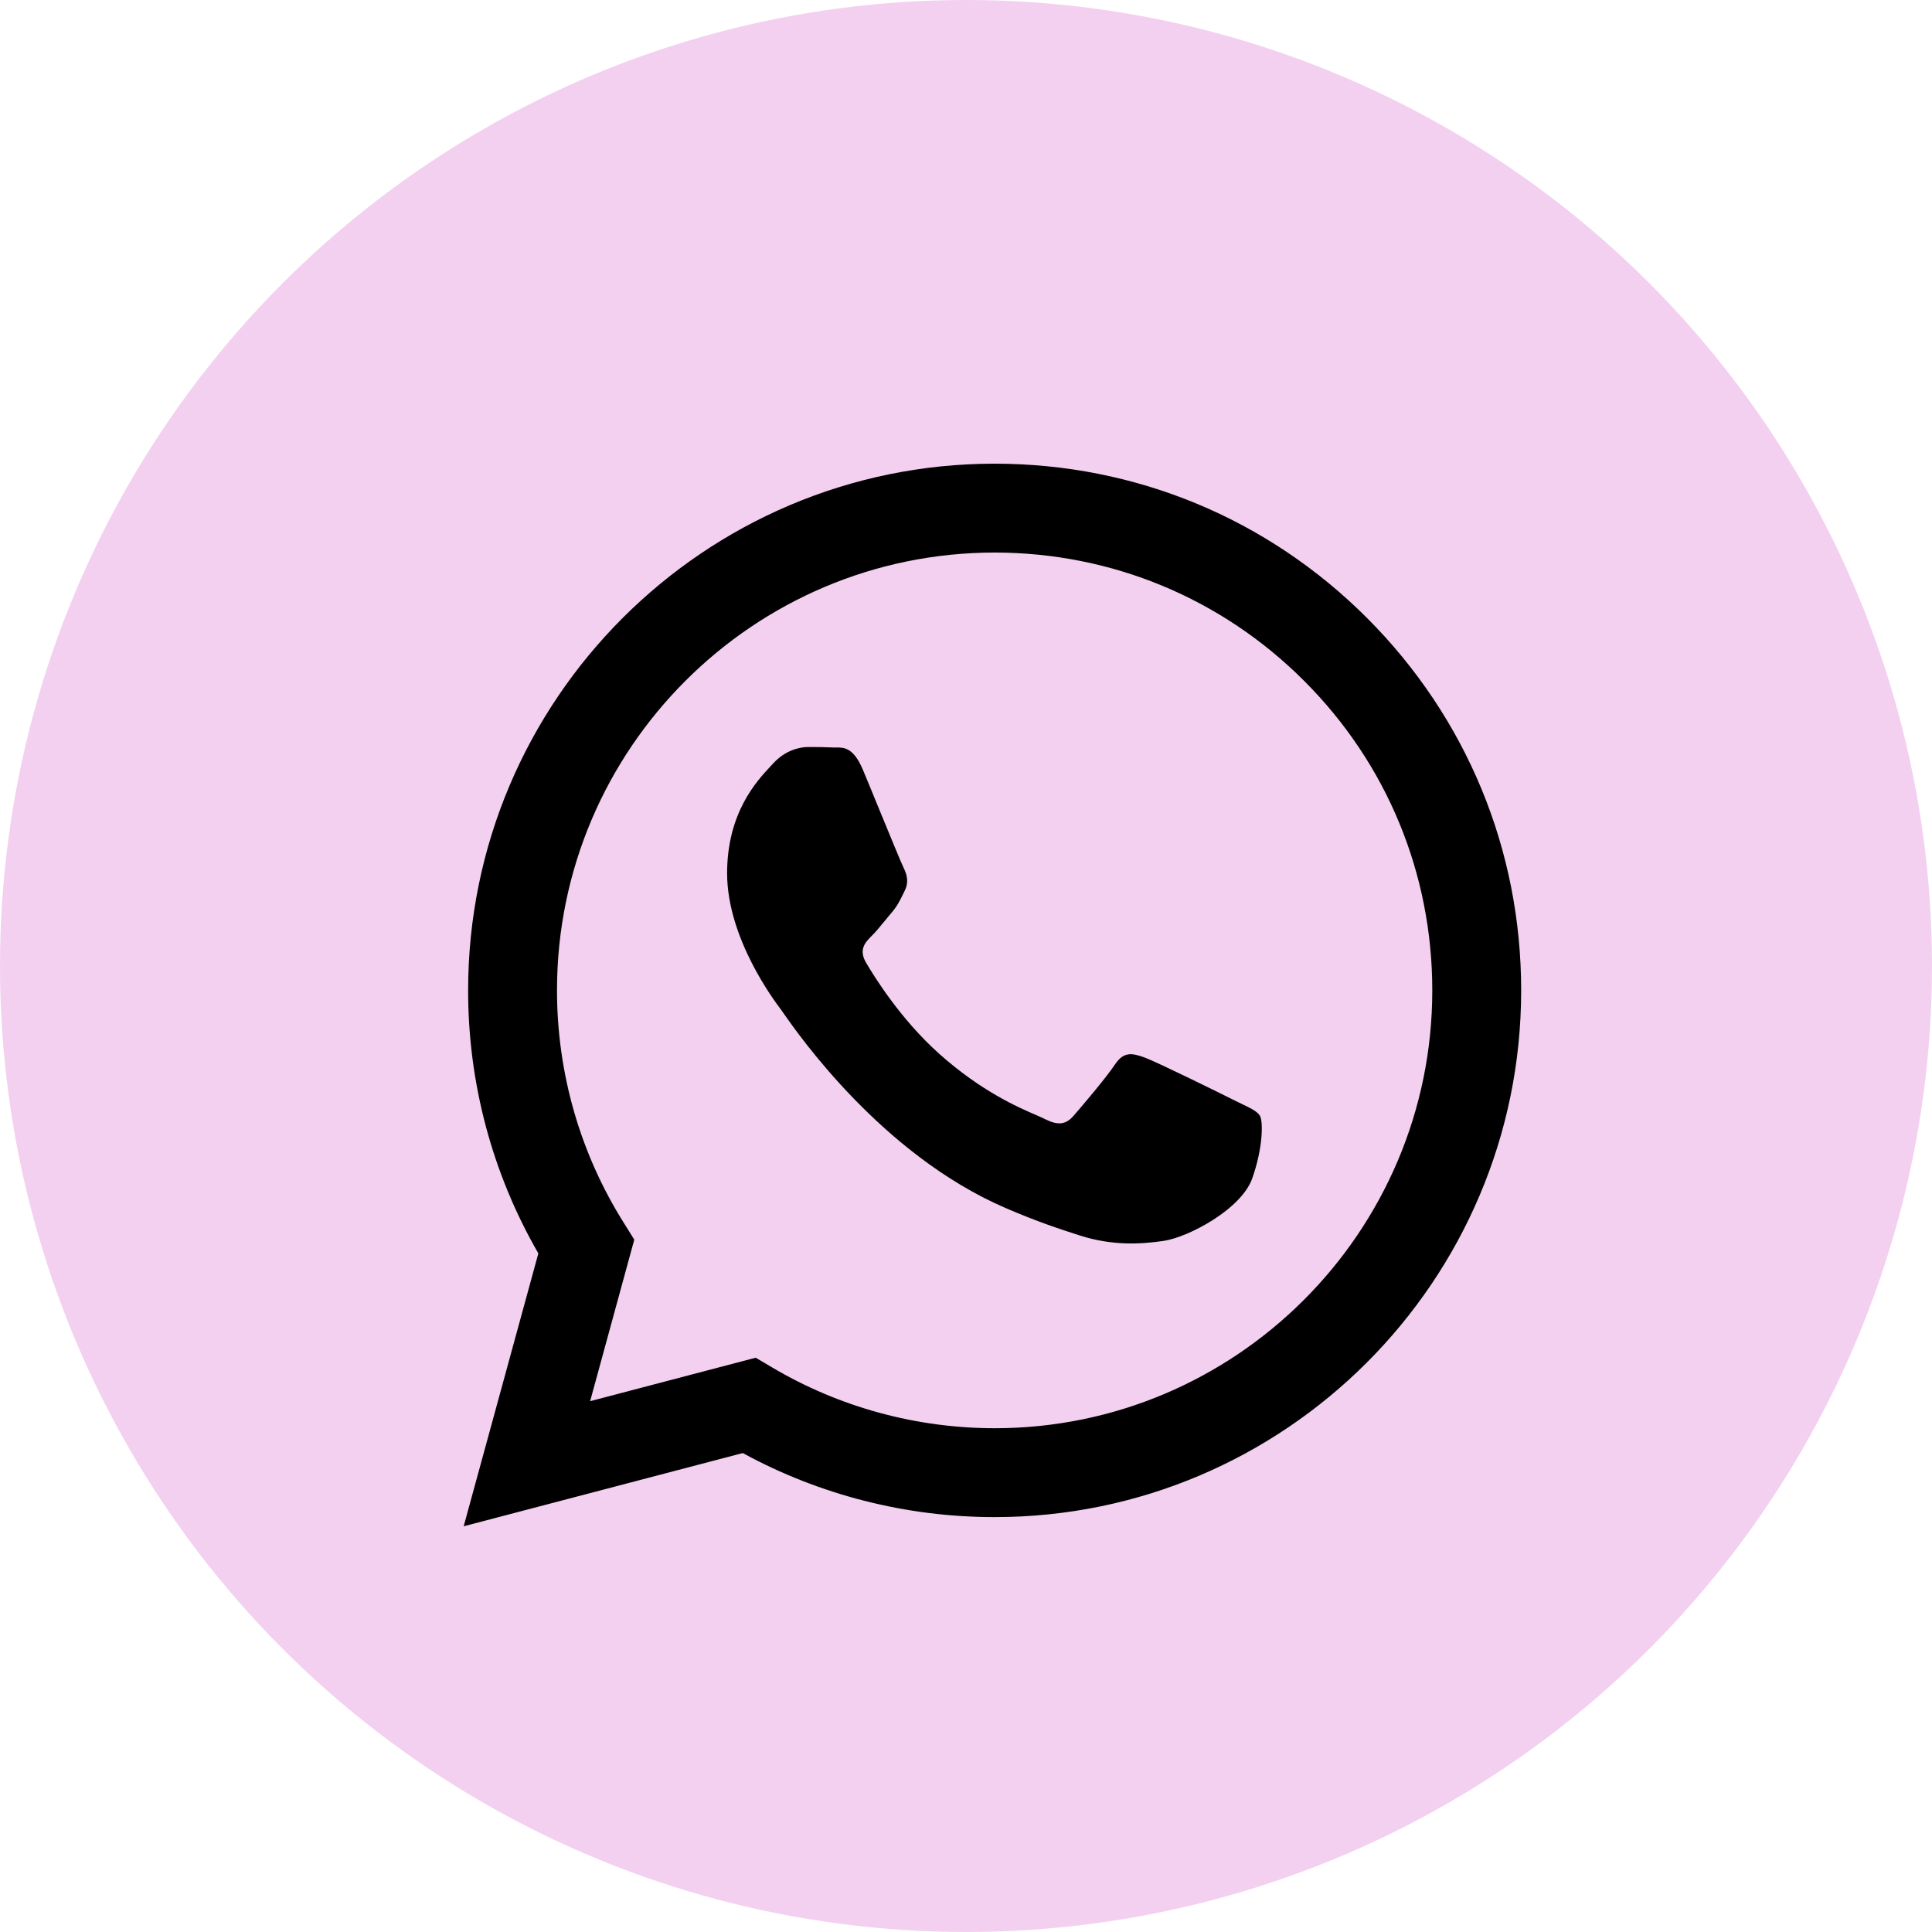
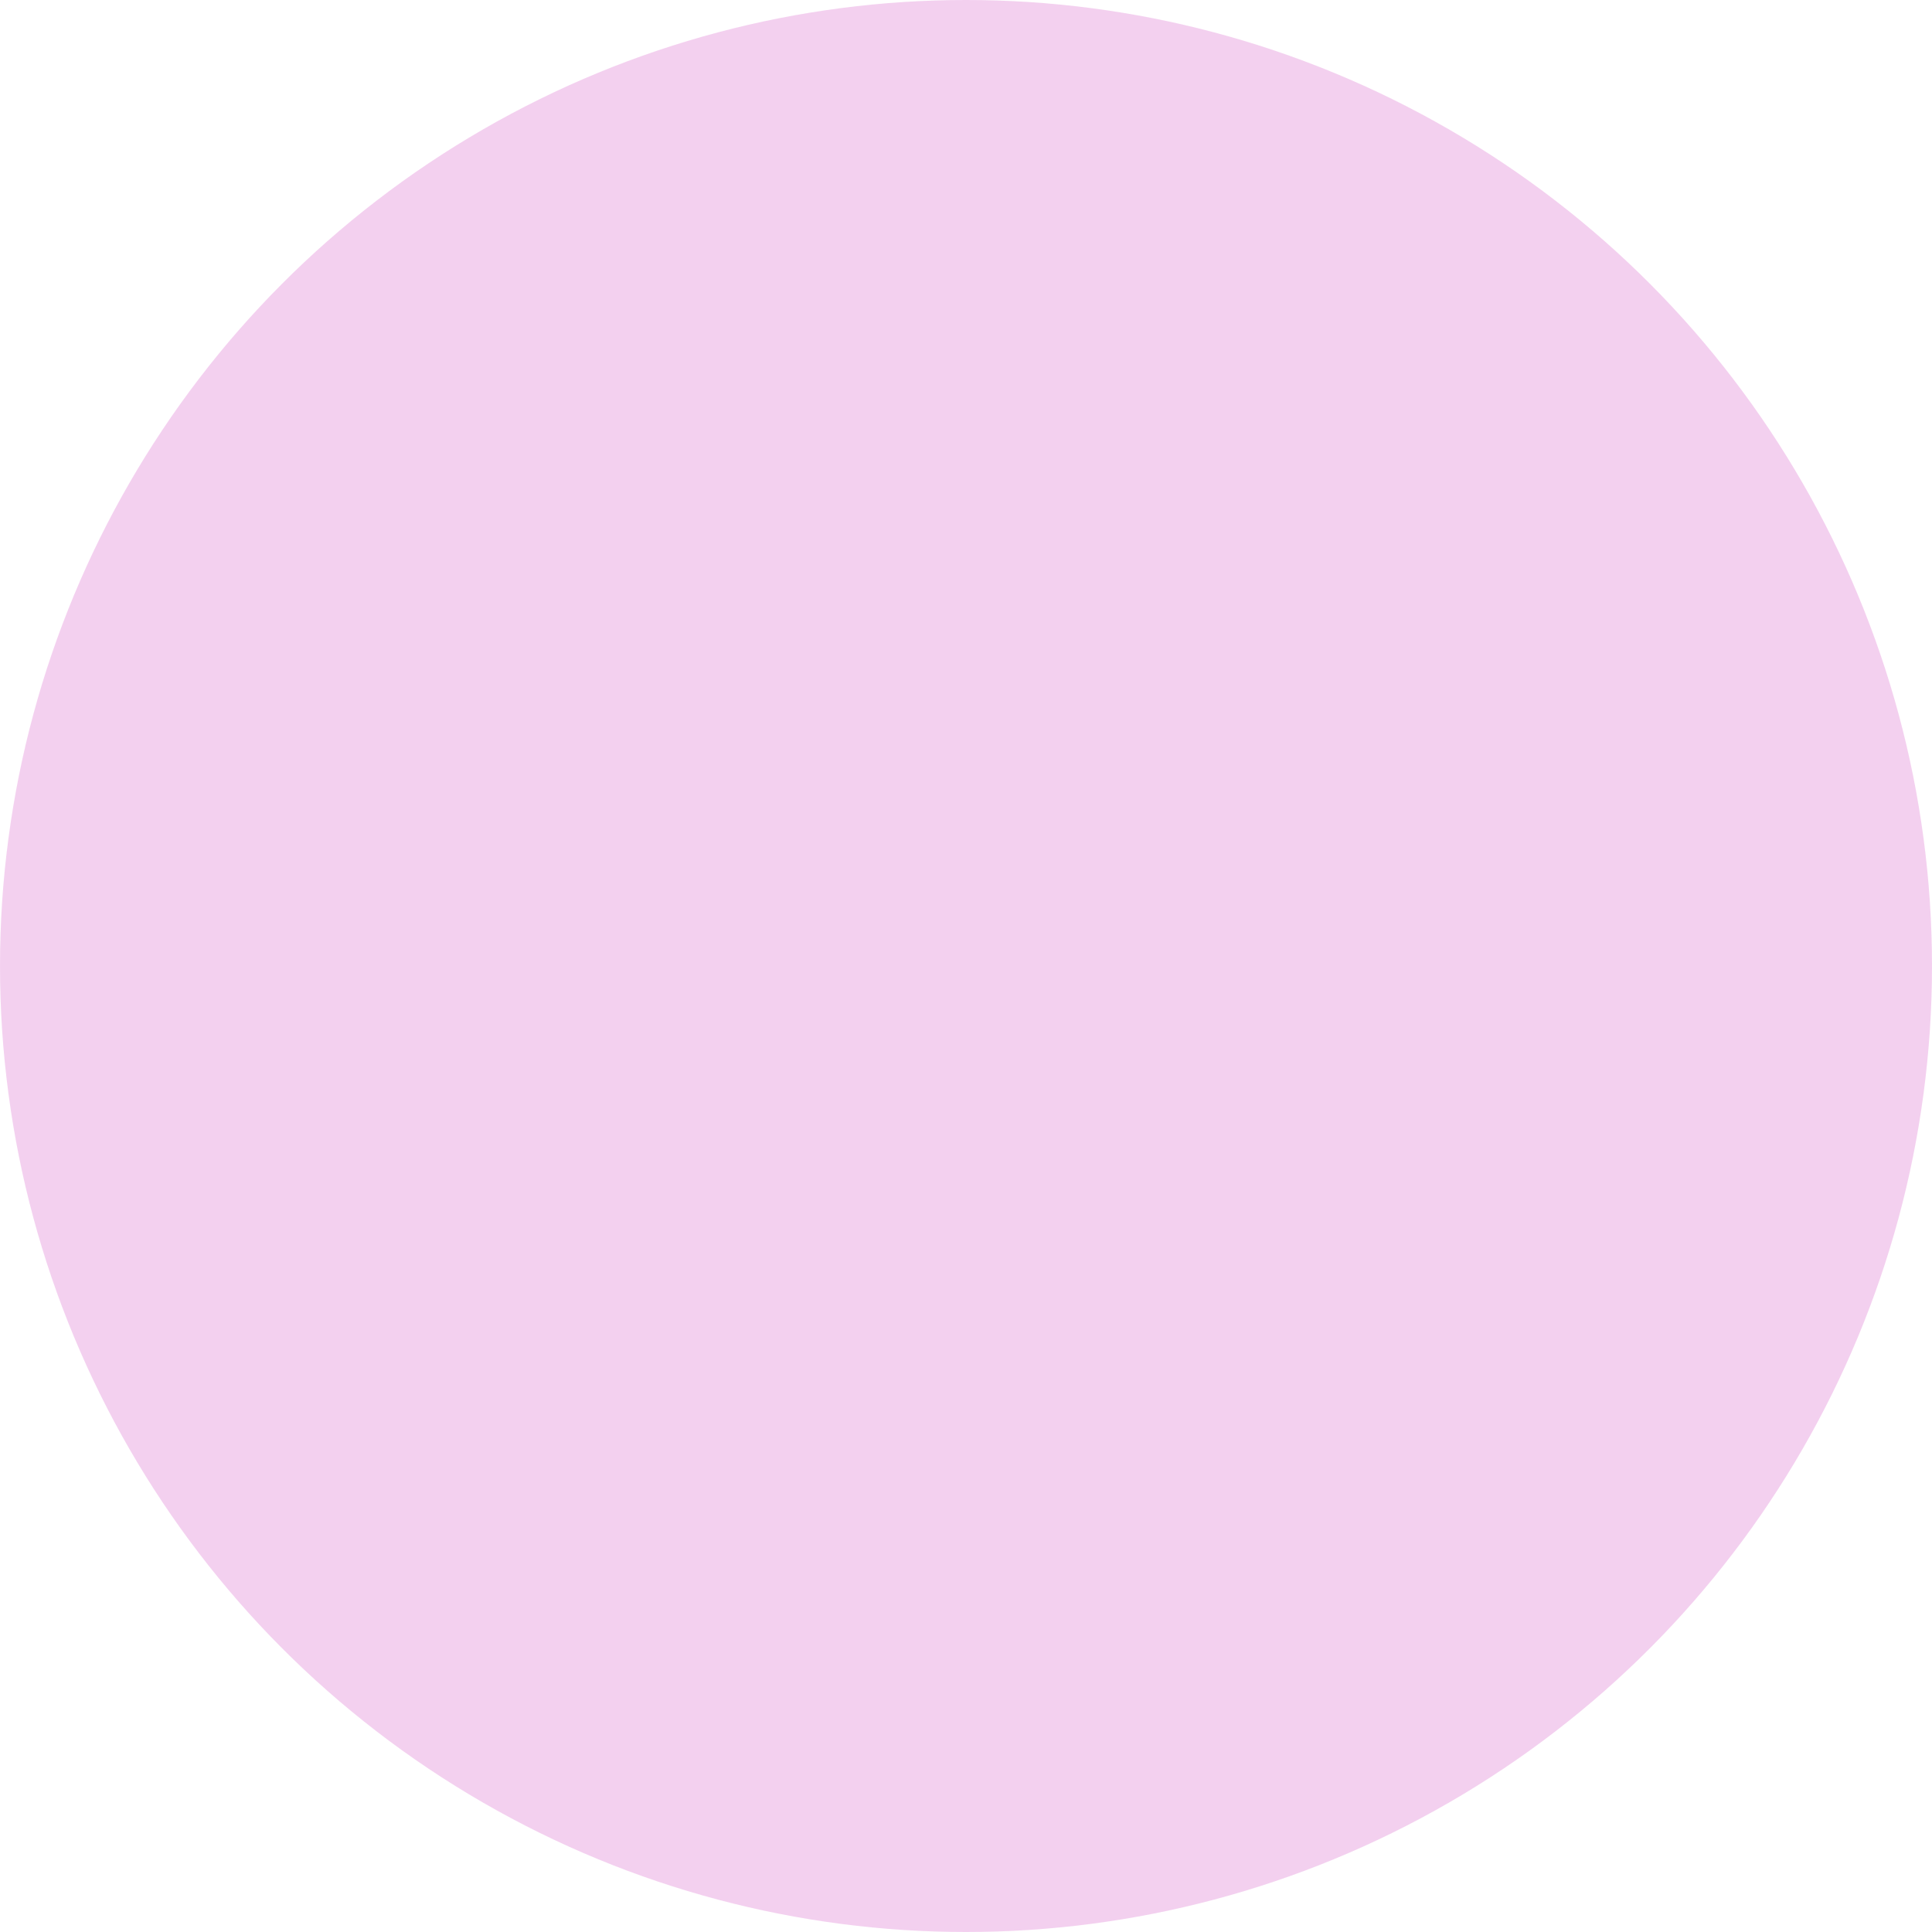
<svg xmlns="http://www.w3.org/2000/svg" width="20" height="20" viewBox="0 0 20 20" fill="none">
  <circle cx="10" cy="10" r="10" fill="#E8A2E1" fill-opacity="0.5" />
-   <path fill-rule="evenodd" clip-rule="evenodd" d="M10.296 4.8C11.755 4.8 13.123 5.368 14.152 6.398C15.182 7.429 15.748 8.798 15.747 10.255C15.746 13.26 13.3 15.705 10.296 15.705H10.294C9.382 15.705 8.485 15.476 7.689 15.042L4.8 15.8L5.573 12.975C5.096 12.149 4.845 11.211 4.846 10.25C4.847 7.245 7.292 4.8 10.296 4.8ZM10.295 14.785H10.297C12.794 14.785 14.826 12.752 14.827 10.254C14.827 9.043 14.357 7.905 13.501 7.049C12.646 6.193 11.508 5.721 10.298 5.72C7.799 5.72 5.767 7.752 5.766 10.25C5.766 11.107 6.005 11.94 6.459 12.661L6.566 12.833L6.109 14.505L7.823 14.055L7.989 14.153C8.684 14.566 9.482 14.784 10.295 14.785ZM11.851 10.948C11.976 10.994 12.645 11.323 12.781 11.392C12.808 11.405 12.832 11.417 12.855 11.428C12.951 11.474 13.015 11.505 13.043 11.551C13.076 11.608 13.076 11.88 12.963 12.199C12.85 12.517 12.306 12.807 12.044 12.846C11.809 12.881 11.512 12.896 11.186 12.792C10.988 12.729 10.734 12.646 10.409 12.505C9.132 11.954 8.269 10.715 8.106 10.482C8.095 10.466 8.087 10.455 8.083 10.449L8.082 10.448C8.012 10.355 7.527 9.709 7.527 9.04C7.527 8.413 7.835 8.084 7.976 7.933C7.986 7.922 7.995 7.912 8.003 7.904C8.128 7.767 8.276 7.733 8.367 7.733C8.457 7.733 8.548 7.734 8.628 7.738C8.637 7.738 8.648 7.738 8.658 7.738C8.737 7.738 8.836 7.737 8.934 7.972C8.972 8.062 9.027 8.197 9.085 8.338C9.202 8.623 9.331 8.937 9.354 8.983C9.388 9.051 9.411 9.131 9.365 9.222C9.358 9.235 9.352 9.248 9.346 9.261C9.312 9.33 9.287 9.381 9.229 9.449C9.206 9.475 9.183 9.504 9.16 9.532C9.113 9.589 9.066 9.647 9.025 9.687C8.957 9.755 8.886 9.829 8.965 9.965C9.045 10.101 9.318 10.547 9.723 10.909C10.158 11.297 10.536 11.461 10.728 11.544C10.765 11.56 10.796 11.574 10.818 11.585C10.954 11.653 11.034 11.642 11.113 11.551C11.193 11.46 11.454 11.153 11.544 11.017C11.635 10.88 11.726 10.903 11.851 10.948Z" fill="black" />
</svg>